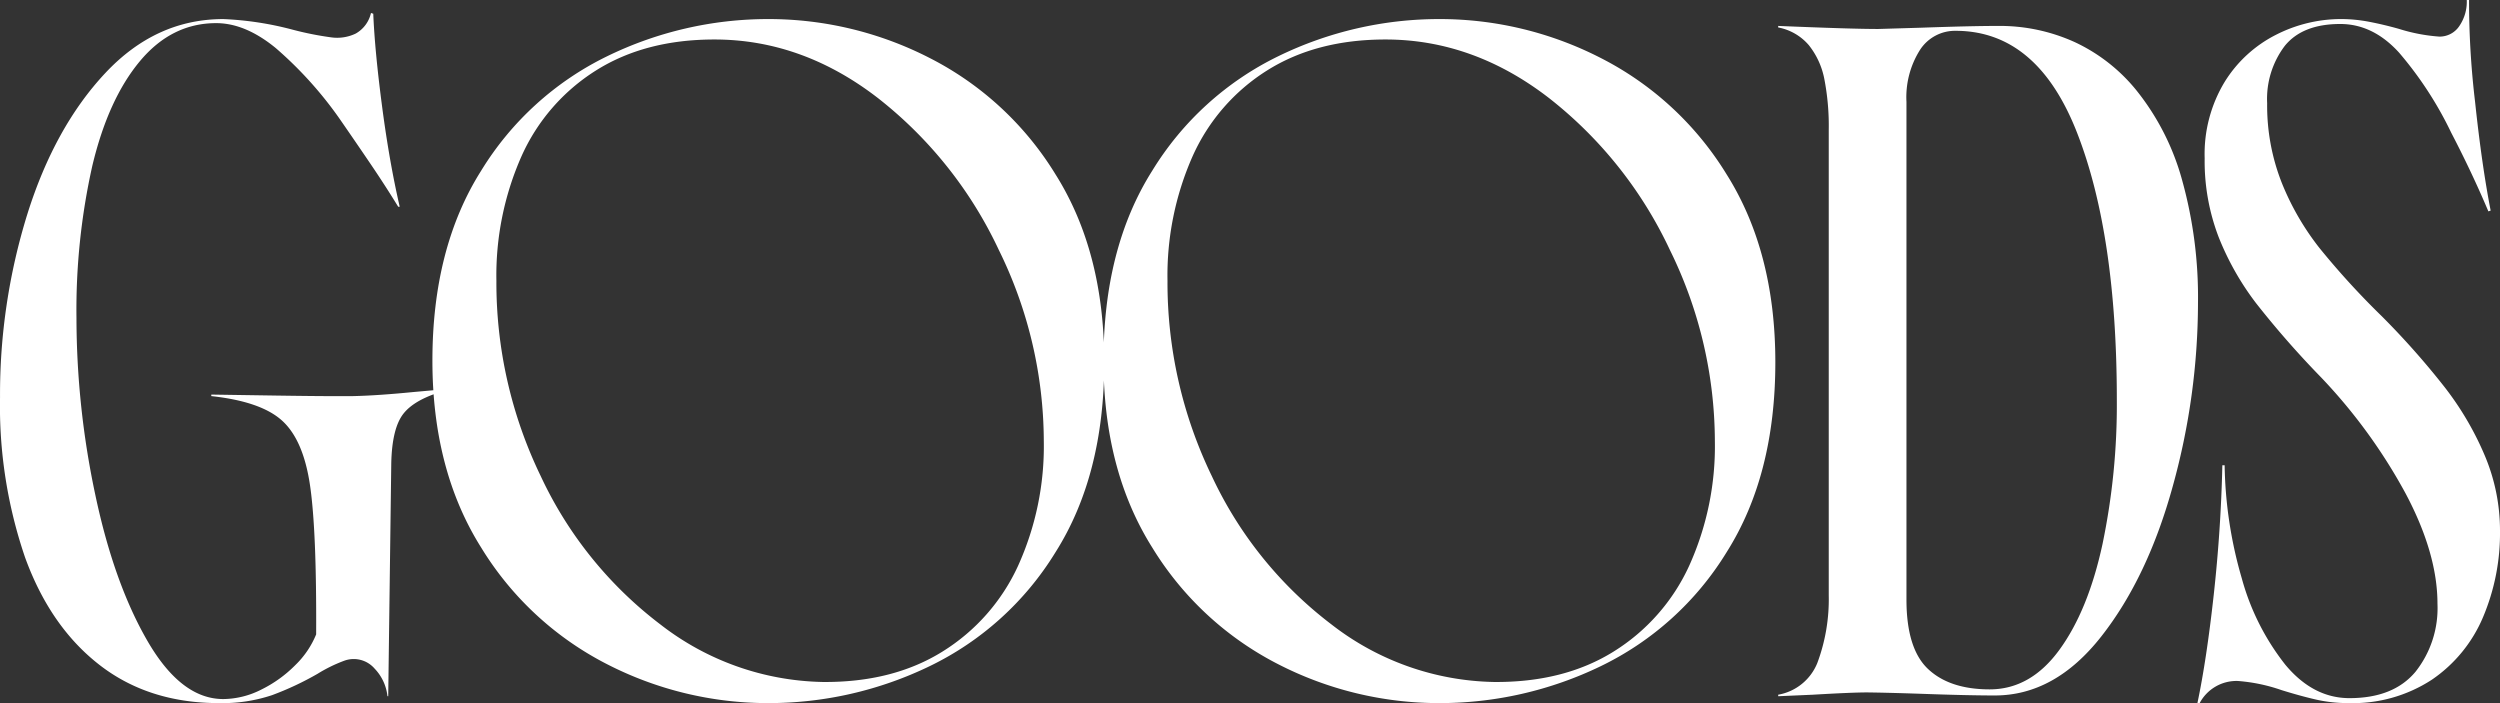
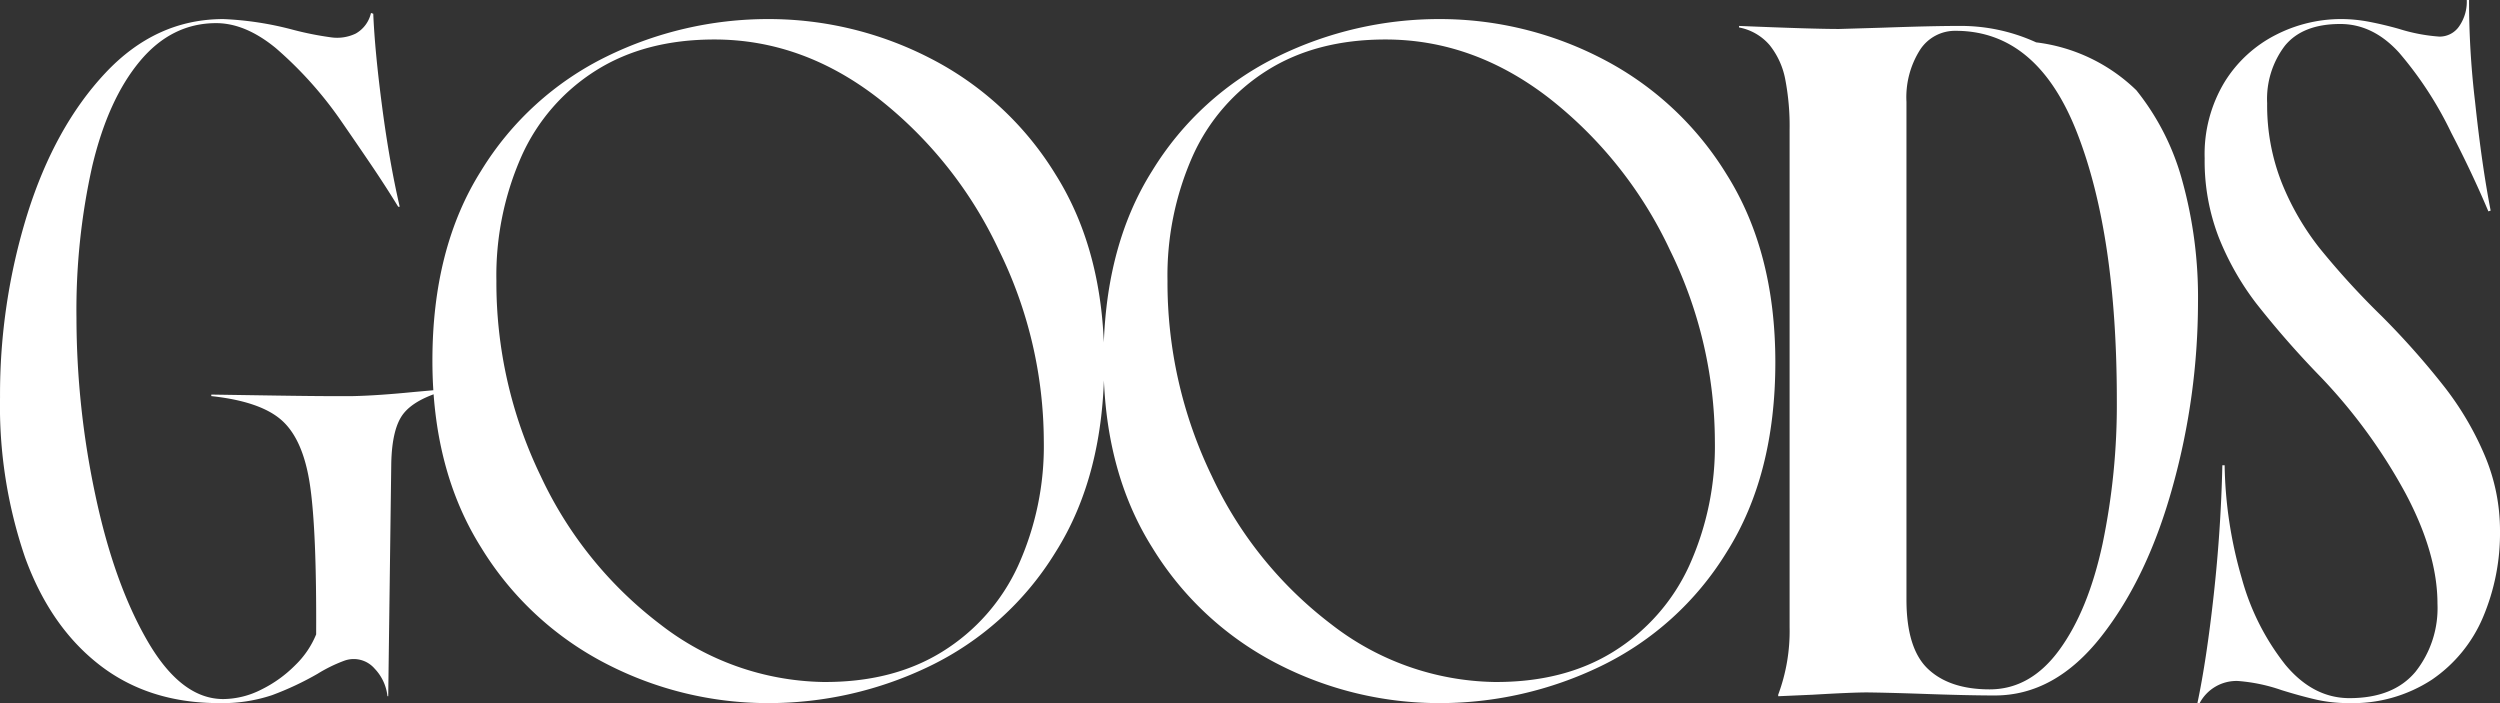
<svg xmlns="http://www.w3.org/2000/svg" width="384.183" height="108.047" viewBox="0 0 384.183 108.047">
  <rect x="0" y="0" width="384.183" height="108.047" fill="#333333" stroke="none" />
-   <path id="Path_29782" data-name="Path 29782" d="M-158.26,1.172q-10.792,0-18.351-5.865T-188.037-21.17A71.9,71.9,0,0,1-191.9-45.831a93.4,93.4,0,0,1,4.195-28.131q4.195-13.366,11.971-21.674t18.159-8.308a49.418,49.418,0,0,1,10.686,1.641,48.773,48.773,0,0,0,5.9,1.172,6.593,6.593,0,0,0,3.75-.586,4.847,4.847,0,0,0,2.344-3.164l.352.117q.234,5.684,1.353,14.226t2.712,15.433h-.234q-1.968-3.21-4.166-6.456t-4.81-7.02a59.437,59.437,0,0,0-9.832-10.9q-4.676-3.838-9.164-3.838-6.844,0-11.72,5.847t-7.312,16.072a101.331,101.331,0,0,0-2.437,23.386,131.112,131.112,0,0,0,2.877,27.092q2.877,13.652,8.045,22.565T-157.592.551a13.1,13.1,0,0,0,5.859-1.465,19.377,19.377,0,0,0,5.221-3.762,13.857,13.857,0,0,0,3.192-4.71q.082-15.9-.937-22.875t-4.265-9.944q-3.246-2.971-10.911-3.8v-.234l7.676.117q10.009.163,14.145.117,3.726-.082,9.212-.623l4.827-.432v.234q-4.57,1.289-6.328,3.516t-1.875,7.617L-132.244.117h-.117a7.235,7.235,0,0,0-1.974-4.243,4.235,4.235,0,0,0-4.682-1.207,22.669,22.669,0,0,0-4.067,1.992A46.148,46.148,0,0,1-150.1-.047,24.057,24.057,0,0,1-158.26,1.172Zm84.38,0A54.073,54.073,0,0,1-98.635-4.817a48.536,48.536,0,0,1-19.319-17.9q-7.5-11.912-7.5-28.728,0-17.32,7.476-29.173a46.639,46.639,0,0,1,19.33-17.59,56.406,56.406,0,0,1,24.873-5.737,54.173,54.173,0,0,1,24.727,5.977A48.455,48.455,0,0,1-29.712-80.1q7.5,11.895,7.5,28.887,0,17.344-7.476,29.18a46.306,46.306,0,0,1-19.33,17.52A56.817,56.817,0,0,1-73.88,1.172Zm8.333-3.246q10.781.106,18.445-4.652A30.4,30.4,0,0,0-35.471-19.887,44.538,44.538,0,0,0-31.5-39.117a66.851,66.851,0,0,0-6.909-29.339A64.168,64.168,0,0,0-56.975-91.794q-11.654-9.012-25.143-9.012-10.629,0-18.188,4.753A30.03,30.03,0,0,0-111.743-82.91a45.265,45.265,0,0,0-3.878,19.195,68.192,68.192,0,0,0,6.814,30.006A60.929,60.929,0,0,0-90.444-10.933,41.876,41.876,0,0,0-65.547-2.075Zm94.8,3.246A54.073,54.073,0,0,1,4.494-4.817a48.536,48.536,0,0,1-19.319-17.9q-7.5-11.912-7.5-28.728,0-17.32,7.476-29.173a46.639,46.639,0,0,1,19.33-17.59,56.406,56.406,0,0,1,24.873-5.737,54.173,54.173,0,0,1,24.727,5.977A48.455,48.455,0,0,1,73.418-80.1q7.5,11.895,7.5,28.887,0,17.344-7.476,29.18a46.306,46.306,0,0,1-19.33,17.52A56.817,56.817,0,0,1,29.249,1.172Zm8.333-3.246q10.781.106,18.445-4.652A30.4,30.4,0,0,0,67.658-19.887a44.538,44.538,0,0,0,3.967-19.23,66.851,66.851,0,0,0-6.909-29.339A64.168,64.168,0,0,0,46.154-91.794q-11.654-9.012-25.143-9.012-10.629,0-18.188,4.753A30.03,30.03,0,0,0-8.613-82.91a45.265,45.265,0,0,0-3.878,19.195A68.192,68.192,0,0,0-5.677-33.709,60.929,60.929,0,0,0,12.686-10.933,41.876,41.876,0,0,0,37.582-2.075ZM81.357-.117A7.966,7.966,0,0,0,87.373-5a27.953,27.953,0,0,0,1.752-10.388V-86.918a37.765,37.765,0,0,0-.679-7.822,11.988,11.988,0,0,0-2.379-5.191,8.188,8.188,0,0,0-4.711-2.725v-.234q11.25.469,15.352.469l6.725-.2q7.654-.269,11.649-.269a27.828,27.828,0,0,1,11.93,2.525A26.721,26.721,0,0,1,136.4-93a38.144,38.144,0,0,1,7.049,13.88,67.032,67.032,0,0,1,2.42,18.756,105.85,105.85,0,0,1-3.855,28.13q-3.855,14.045-10.986,23.139T114.649,0Q110.372,0,103-.269q-5.017-.165-7.982-.2-2.3,0-8.331.352L81.357.117Zm32.5-.82q6.281,0,10.711-6.076t6.628-16.254a104.931,104.931,0,0,0,2.2-22.142q0-25.441-6.118-41.085T108.614-102.14a6.406,6.406,0,0,0-5.466,2.935,13.607,13.607,0,0,0-2.08,8v76.465q0,7.559,3.328,10.681T113.852-.937ZM145.78,1.172q1.406-6.645,2.508-16.647t1.323-19.9h.352A65.283,65.283,0,0,0,152.6-17.995a37.23,37.23,0,0,0,6.7,13.283Q163.568.41,169.146.41q6.762,0,10.143-4.048a15.751,15.751,0,0,0,3.381-10.448q0-7.734-4.893-16.945A83.385,83.385,0,0,0,164.8-48.867,142.033,142.033,0,0,1,154.773-60.31a42.63,42.63,0,0,1-5.718-10.1,32.553,32.553,0,0,1-2.162-12.142,21.4,21.4,0,0,1,3.087-11.759,19.742,19.742,0,0,1,7.91-7.236,22.028,22.028,0,0,1,9.932-2.4,23.179,23.179,0,0,1,4.389.428q2.221.428,4.552,1.085a26.919,26.919,0,0,0,6.187,1.183A3.626,3.626,0,0,0,186-102.832a6.614,6.614,0,0,0,1.172-4.043h.352a130.587,130.587,0,0,0,.92,15.6q1.037,9.768,2.4,16.764l-.352.117q-2.543-6.013-5.707-12.083a56.192,56.192,0,0,0-8.022-12.316q-4-4.395-9.029-4.395-5.766,0-8.5,3.328a13.476,13.476,0,0,0-2.737,8.836,32.337,32.337,0,0,0,2.233,12.211,40.691,40.691,0,0,0,5.825,10.073,121.09,121.09,0,0,0,9.568,10.47A122.188,122.188,0,0,1,183.677-47.5a46.845,46.845,0,0,1,6.264,10.635,29.607,29.607,0,0,1,2.338,11.555,33.132,33.132,0,0,1-2.6,13.26,21.911,21.911,0,0,1-7.863,9.621,22.216,22.216,0,0,1-12.85,3.6,22.045,22.045,0,0,1-4.9-.527q-2.32-.527-5.356-1.465a26.367,26.367,0,0,0-6.725-1.406,6.4,6.4,0,0,0-5.859,3.4Z" transform="translate(191.904 106.875)" fill="#fff" />
+   <path id="Path_29782" data-name="Path 29782" d="M-158.26,1.172q-10.792,0-18.351-5.865T-188.037-21.17A71.9,71.9,0,0,1-191.9-45.831a93.4,93.4,0,0,1,4.195-28.131q4.195-13.366,11.971-21.674t18.159-8.308a49.418,49.418,0,0,1,10.686,1.641,48.773,48.773,0,0,0,5.9,1.172,6.593,6.593,0,0,0,3.75-.586,4.847,4.847,0,0,0,2.344-3.164l.352.117q.234,5.684,1.353,14.226t2.712,15.433h-.234q-1.968-3.21-4.166-6.456t-4.81-7.02a59.437,59.437,0,0,0-9.832-10.9q-4.676-3.838-9.164-3.838-6.844,0-11.72,5.847t-7.312,16.072a101.331,101.331,0,0,0-2.437,23.386,131.112,131.112,0,0,0,2.877,27.092q2.877,13.652,8.045,22.565T-157.592.551a13.1,13.1,0,0,0,5.859-1.465,19.377,19.377,0,0,0,5.221-3.762,13.857,13.857,0,0,0,3.192-4.71q.082-15.9-.937-22.875t-4.265-9.944q-3.246-2.971-10.911-3.8v-.234l7.676.117q10.009.163,14.145.117,3.726-.082,9.212-.623l4.827-.432v.234q-4.57,1.289-6.328,3.516t-1.875,7.617L-132.244.117h-.117a7.235,7.235,0,0,0-1.974-4.243,4.235,4.235,0,0,0-4.682-1.207,22.669,22.669,0,0,0-4.067,1.992A46.148,46.148,0,0,1-150.1-.047,24.057,24.057,0,0,1-158.26,1.172Zm84.38,0A54.073,54.073,0,0,1-98.635-4.817a48.536,48.536,0,0,1-19.319-17.9q-7.5-11.912-7.5-28.728,0-17.32,7.476-29.173a46.639,46.639,0,0,1,19.33-17.59,56.406,56.406,0,0,1,24.873-5.737,54.173,54.173,0,0,1,24.727,5.977A48.455,48.455,0,0,1-29.712-80.1q7.5,11.895,7.5,28.887,0,17.344-7.476,29.18a46.306,46.306,0,0,1-19.33,17.52A56.817,56.817,0,0,1-73.88,1.172Zm8.333-3.246q10.781.106,18.445-4.652A30.4,30.4,0,0,0-35.471-19.887,44.538,44.538,0,0,0-31.5-39.117a66.851,66.851,0,0,0-6.909-29.339A64.168,64.168,0,0,0-56.975-91.794q-11.654-9.012-25.143-9.012-10.629,0-18.188,4.753A30.03,30.03,0,0,0-111.743-82.91a45.265,45.265,0,0,0-3.878,19.195,68.192,68.192,0,0,0,6.814,30.006A60.929,60.929,0,0,0-90.444-10.933,41.876,41.876,0,0,0-65.547-2.075Zm94.8,3.246A54.073,54.073,0,0,1,4.494-4.817a48.536,48.536,0,0,1-19.319-17.9q-7.5-11.912-7.5-28.728,0-17.32,7.476-29.173a46.639,46.639,0,0,1,19.33-17.59,56.406,56.406,0,0,1,24.873-5.737,54.173,54.173,0,0,1,24.727,5.977A48.455,48.455,0,0,1,73.418-80.1q7.5,11.895,7.5,28.887,0,17.344-7.476,29.18a46.306,46.306,0,0,1-19.33,17.52A56.817,56.817,0,0,1,29.249,1.172Zm8.333-3.246q10.781.106,18.445-4.652A30.4,30.4,0,0,0,67.658-19.887a44.538,44.538,0,0,0,3.967-19.23,66.851,66.851,0,0,0-6.909-29.339A64.168,64.168,0,0,0,46.154-91.794q-11.654-9.012-25.143-9.012-10.629,0-18.188,4.753A30.03,30.03,0,0,0-8.613-82.91a45.265,45.265,0,0,0-3.878,19.195A68.192,68.192,0,0,0-5.677-33.709,60.929,60.929,0,0,0,12.686-10.933,41.876,41.876,0,0,0,37.582-2.075ZM81.357-.117a27.953,27.953,0,0,0,1.752-10.388V-86.918a37.765,37.765,0,0,0-.679-7.822,11.988,11.988,0,0,0-2.379-5.191,8.188,8.188,0,0,0-4.711-2.725v-.234q11.25.469,15.352.469l6.725-.2q7.654-.269,11.649-.269a27.828,27.828,0,0,1,11.93,2.525A26.721,26.721,0,0,1,136.4-93a38.144,38.144,0,0,1,7.049,13.88,67.032,67.032,0,0,1,2.42,18.756,105.85,105.85,0,0,1-3.855,28.13q-3.855,14.045-10.986,23.139T114.649,0Q110.372,0,103-.269q-5.017-.165-7.982-.2-2.3,0-8.331.352L81.357.117Zm32.5-.82q6.281,0,10.711-6.076t6.628-16.254a104.931,104.931,0,0,0,2.2-22.142q0-25.441-6.118-41.085T108.614-102.14a6.406,6.406,0,0,0-5.466,2.935,13.607,13.607,0,0,0-2.08,8v76.465q0,7.559,3.328,10.681T113.852-.937ZM145.78,1.172q1.406-6.645,2.508-16.647t1.323-19.9h.352A65.283,65.283,0,0,0,152.6-17.995a37.23,37.23,0,0,0,6.7,13.283Q163.568.41,169.146.41q6.762,0,10.143-4.048a15.751,15.751,0,0,0,3.381-10.448q0-7.734-4.893-16.945A83.385,83.385,0,0,0,164.8-48.867,142.033,142.033,0,0,1,154.773-60.31a42.63,42.63,0,0,1-5.718-10.1,32.553,32.553,0,0,1-2.162-12.142,21.4,21.4,0,0,1,3.087-11.759,19.742,19.742,0,0,1,7.91-7.236,22.028,22.028,0,0,1,9.932-2.4,23.179,23.179,0,0,1,4.389.428q2.221.428,4.552,1.085a26.919,26.919,0,0,0,6.187,1.183A3.626,3.626,0,0,0,186-102.832a6.614,6.614,0,0,0,1.172-4.043h.352a130.587,130.587,0,0,0,.92,15.6q1.037,9.768,2.4,16.764l-.352.117q-2.543-6.013-5.707-12.083a56.192,56.192,0,0,0-8.022-12.316q-4-4.395-9.029-4.395-5.766,0-8.5,3.328a13.476,13.476,0,0,0-2.737,8.836,32.337,32.337,0,0,0,2.233,12.211,40.691,40.691,0,0,0,5.825,10.073,121.09,121.09,0,0,0,9.568,10.47A122.188,122.188,0,0,1,183.677-47.5a46.845,46.845,0,0,1,6.264,10.635,29.607,29.607,0,0,1,2.338,11.555,33.132,33.132,0,0,1-2.6,13.26,21.911,21.911,0,0,1-7.863,9.621,22.216,22.216,0,0,1-12.85,3.6,22.045,22.045,0,0,1-4.9-.527q-2.32-.527-5.356-1.465a26.367,26.367,0,0,0-6.725-1.406,6.4,6.4,0,0,0-5.859,3.4Z" transform="translate(191.904 106.875)" fill="#fff" />
</svg>